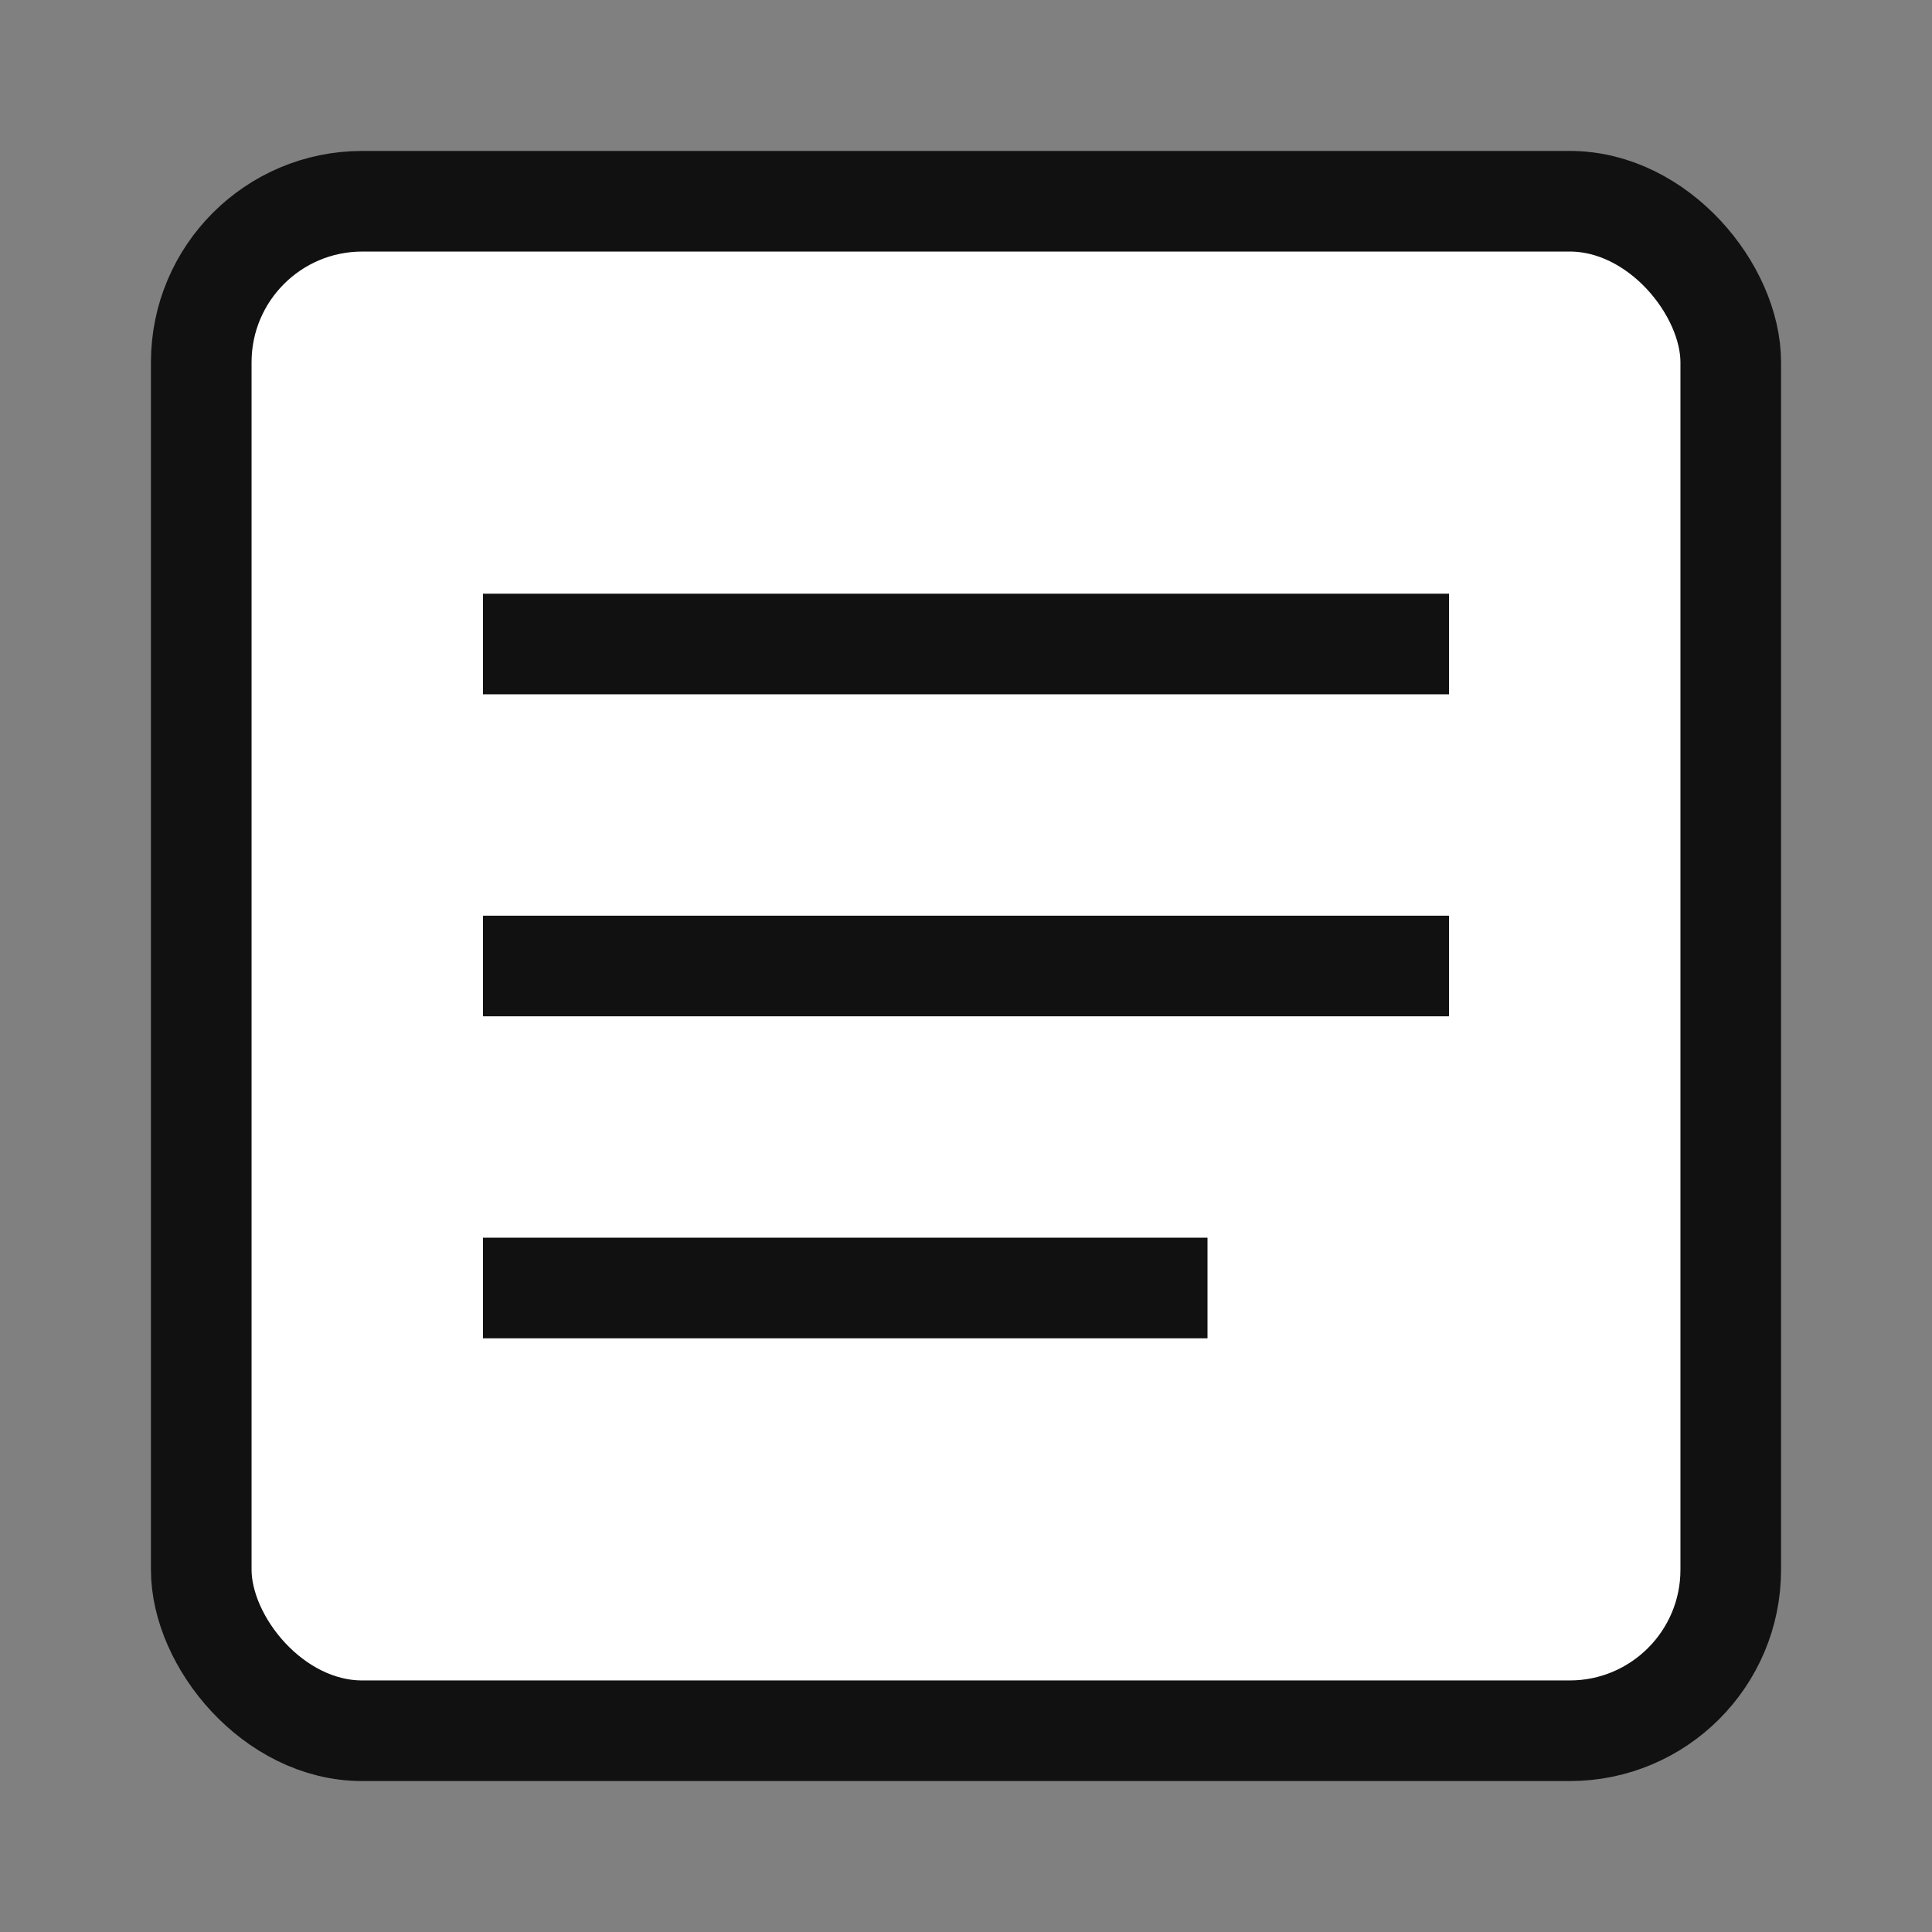
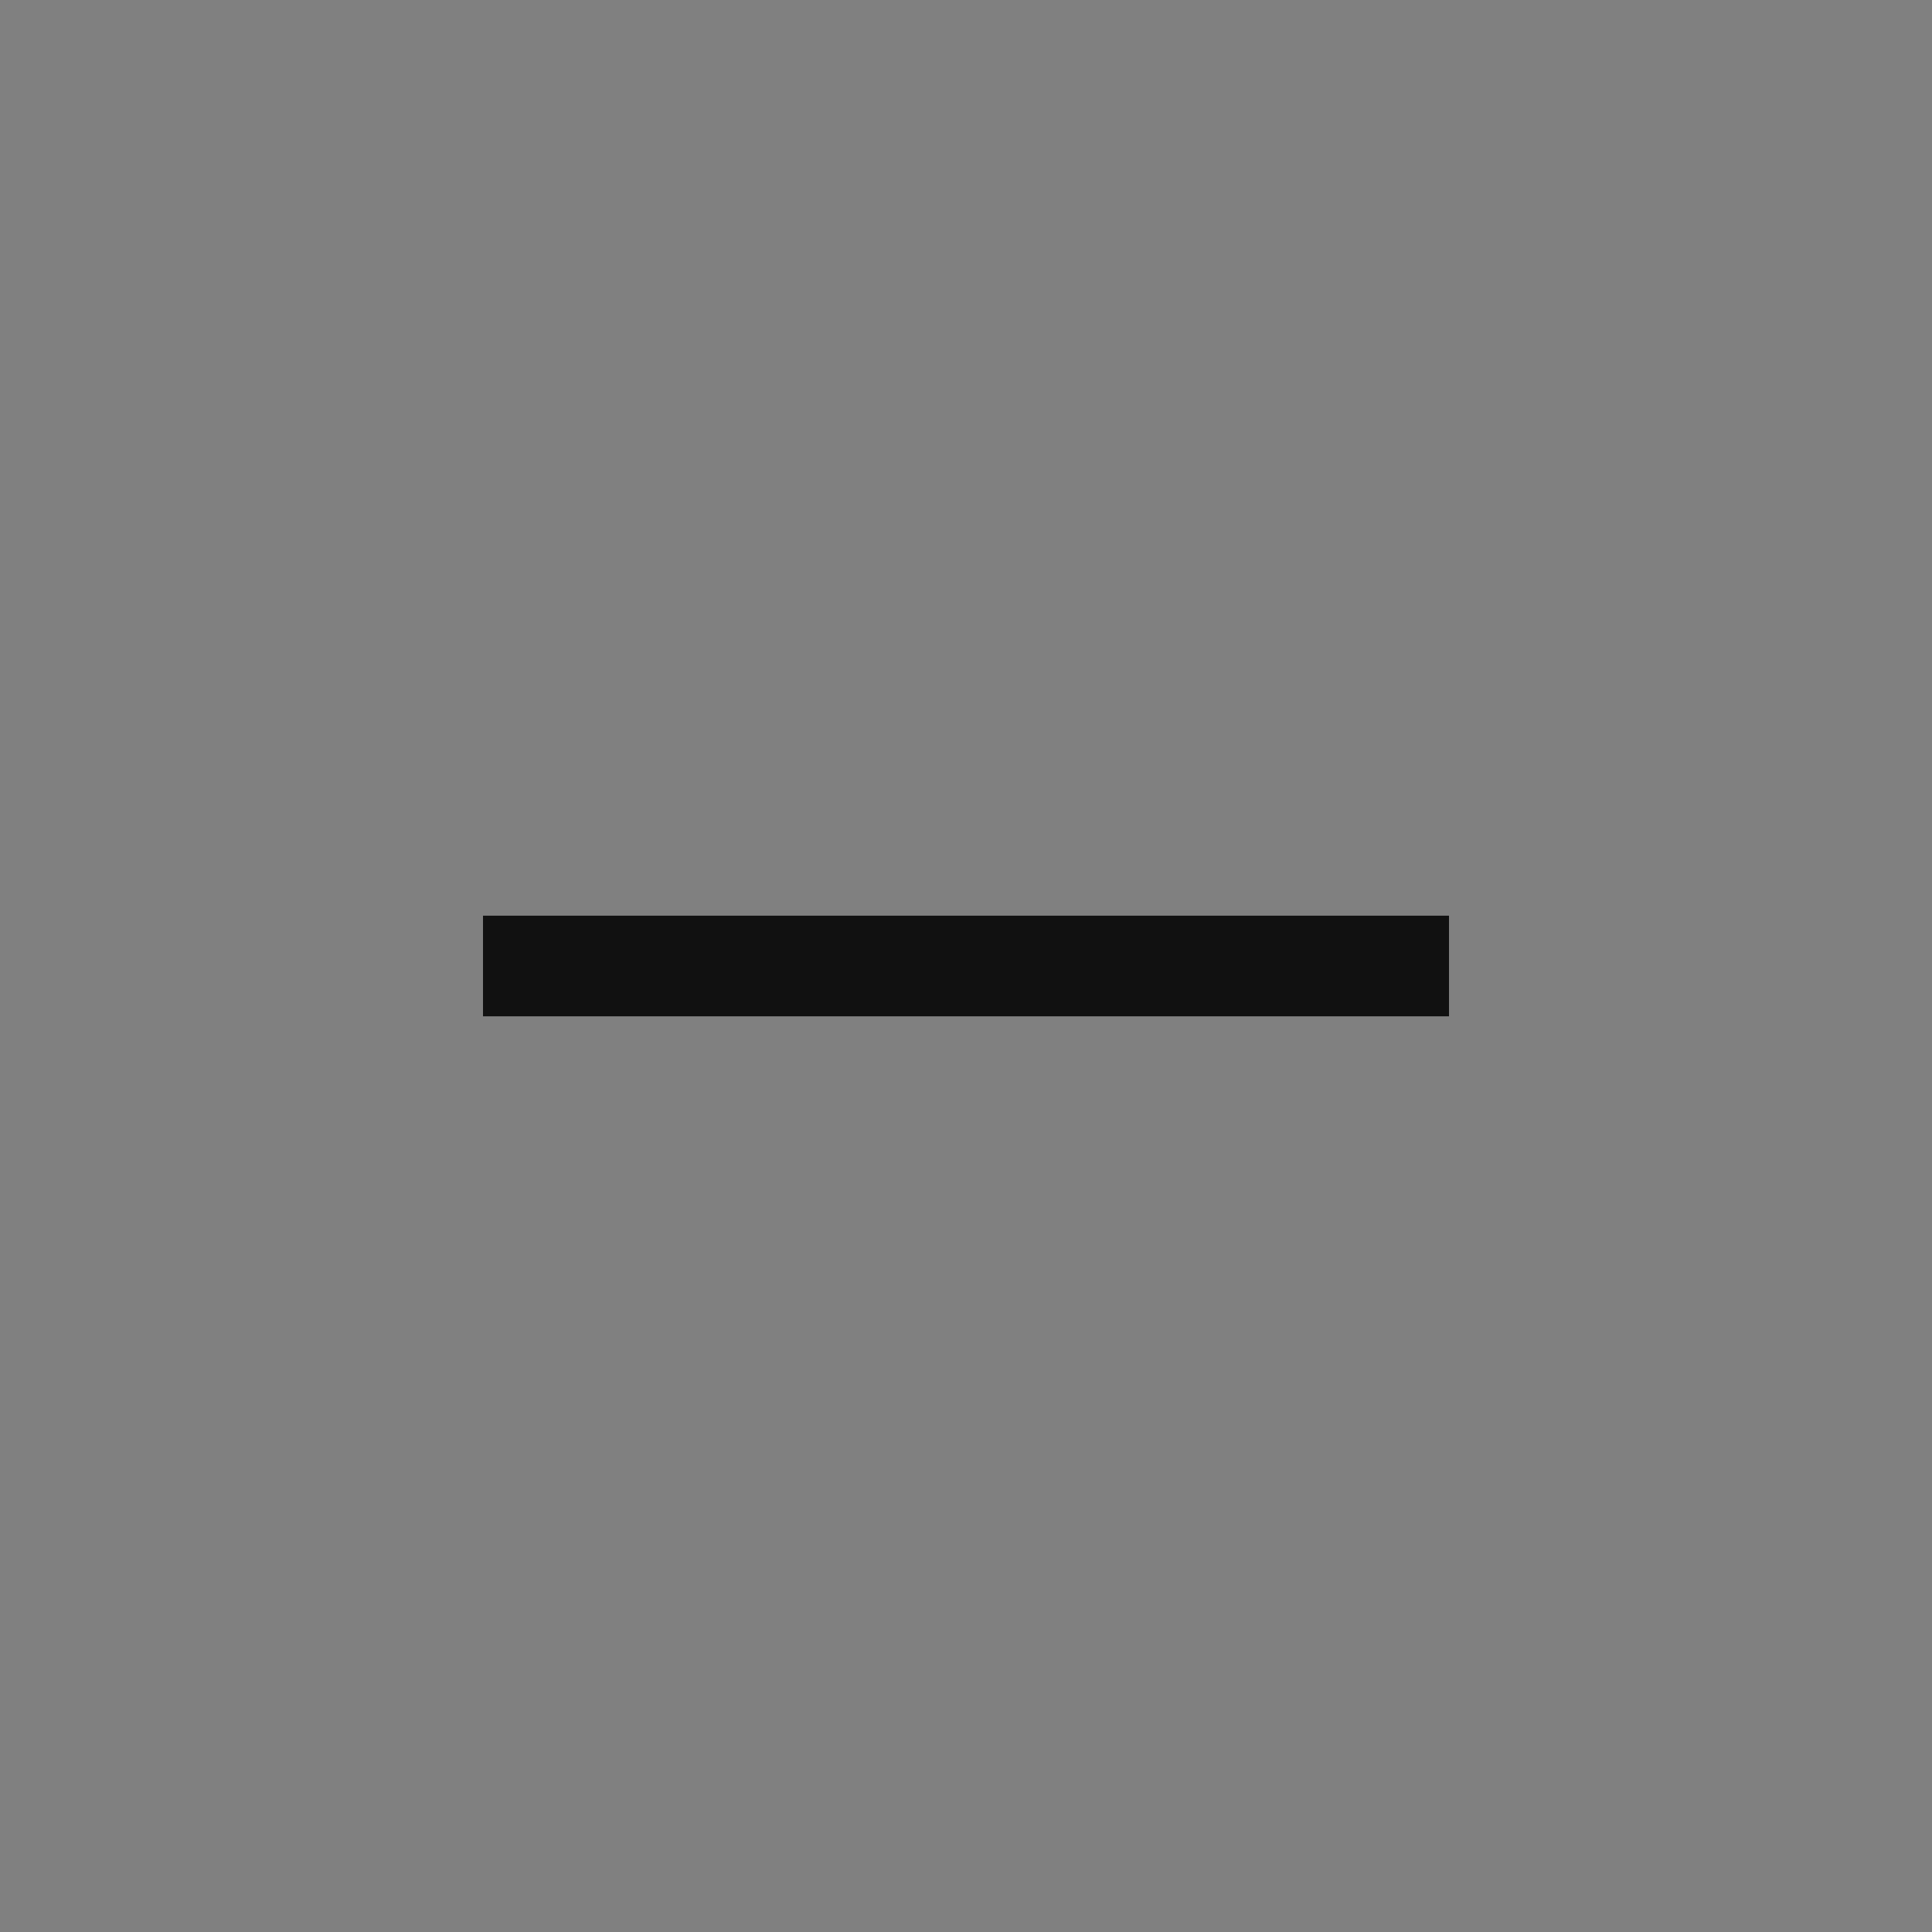
<svg xmlns="http://www.w3.org/2000/svg" viewBox="0 0 24 24">
  <rect x="0" y="0" width="24" height="24" fill="#808080" stroke="none" />
-   <rect x="2.5" y="2.5" width="19" height="19" rx="2" fill="#fff" stroke="#111" stroke-width="1.25" />
-   <line x1="6" y1="8" x2="18" y2="8" stroke="#111" stroke-width="1.25" />
  <line x1="6" y1="12" x2="18" y2="12" stroke="#111" stroke-width="1.25" />
-   <line x1="6" y1="16" x2="15" y2="16" stroke="#111" stroke-width="1.25" />
</svg>